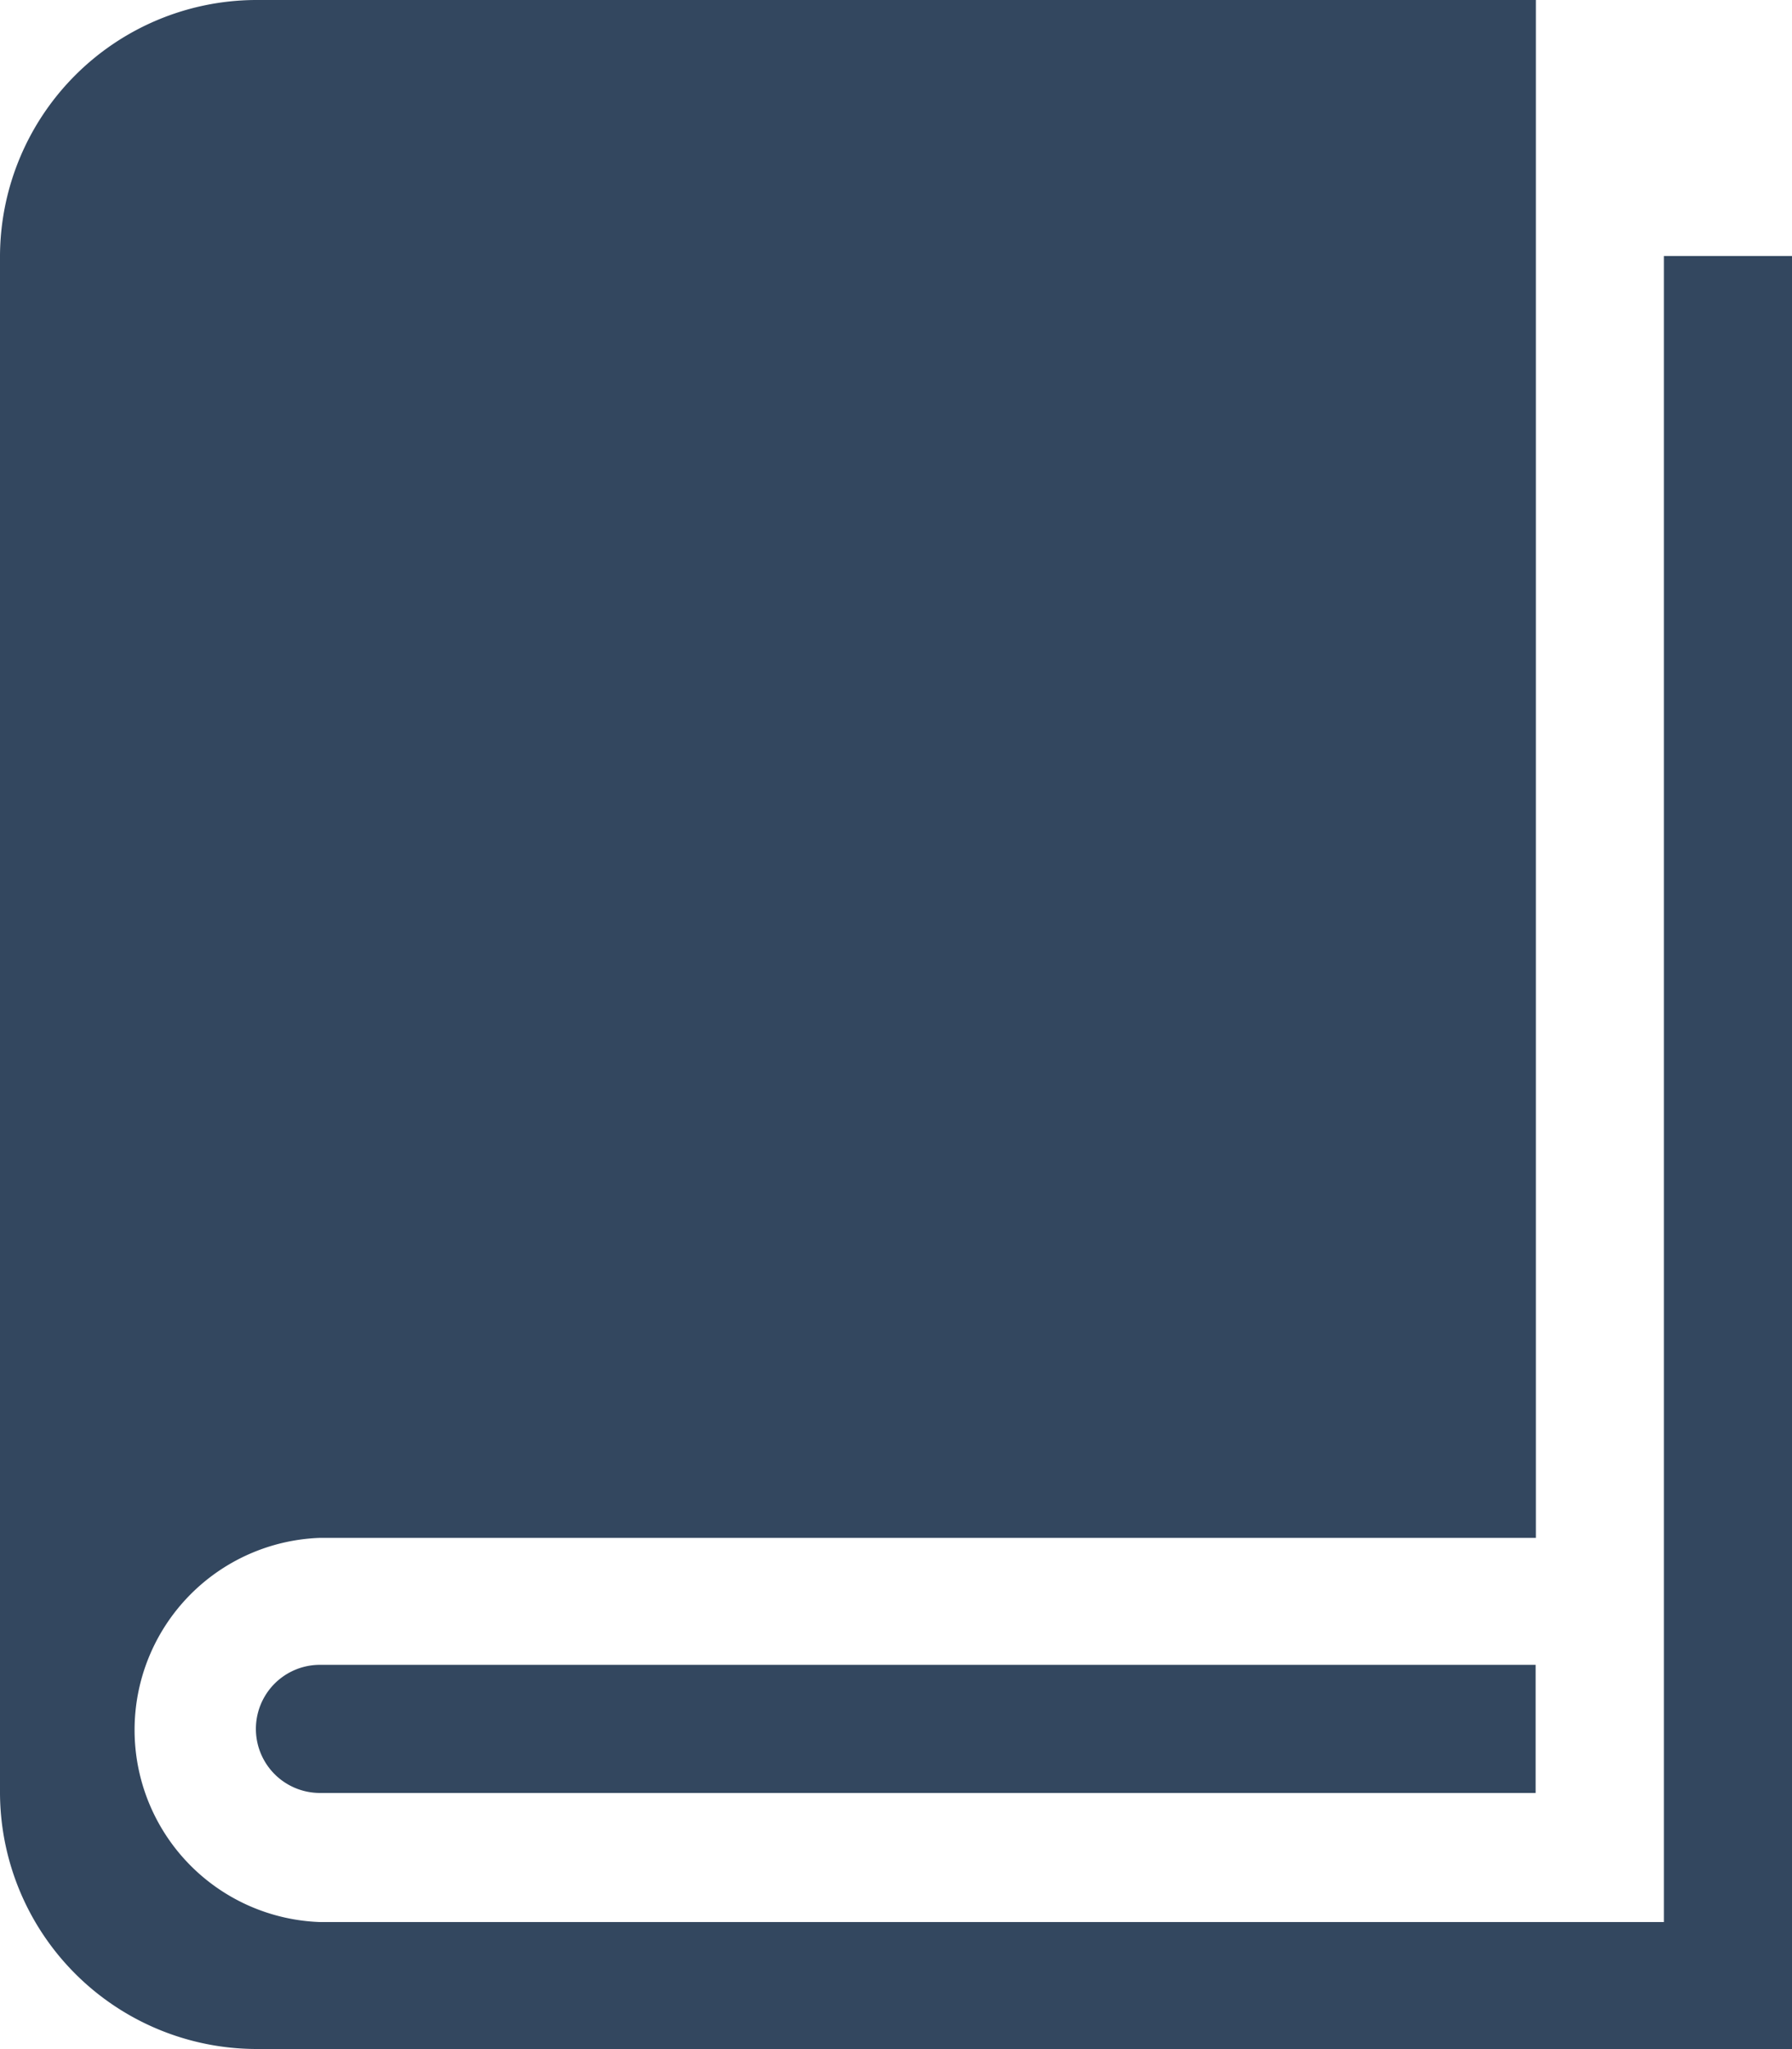
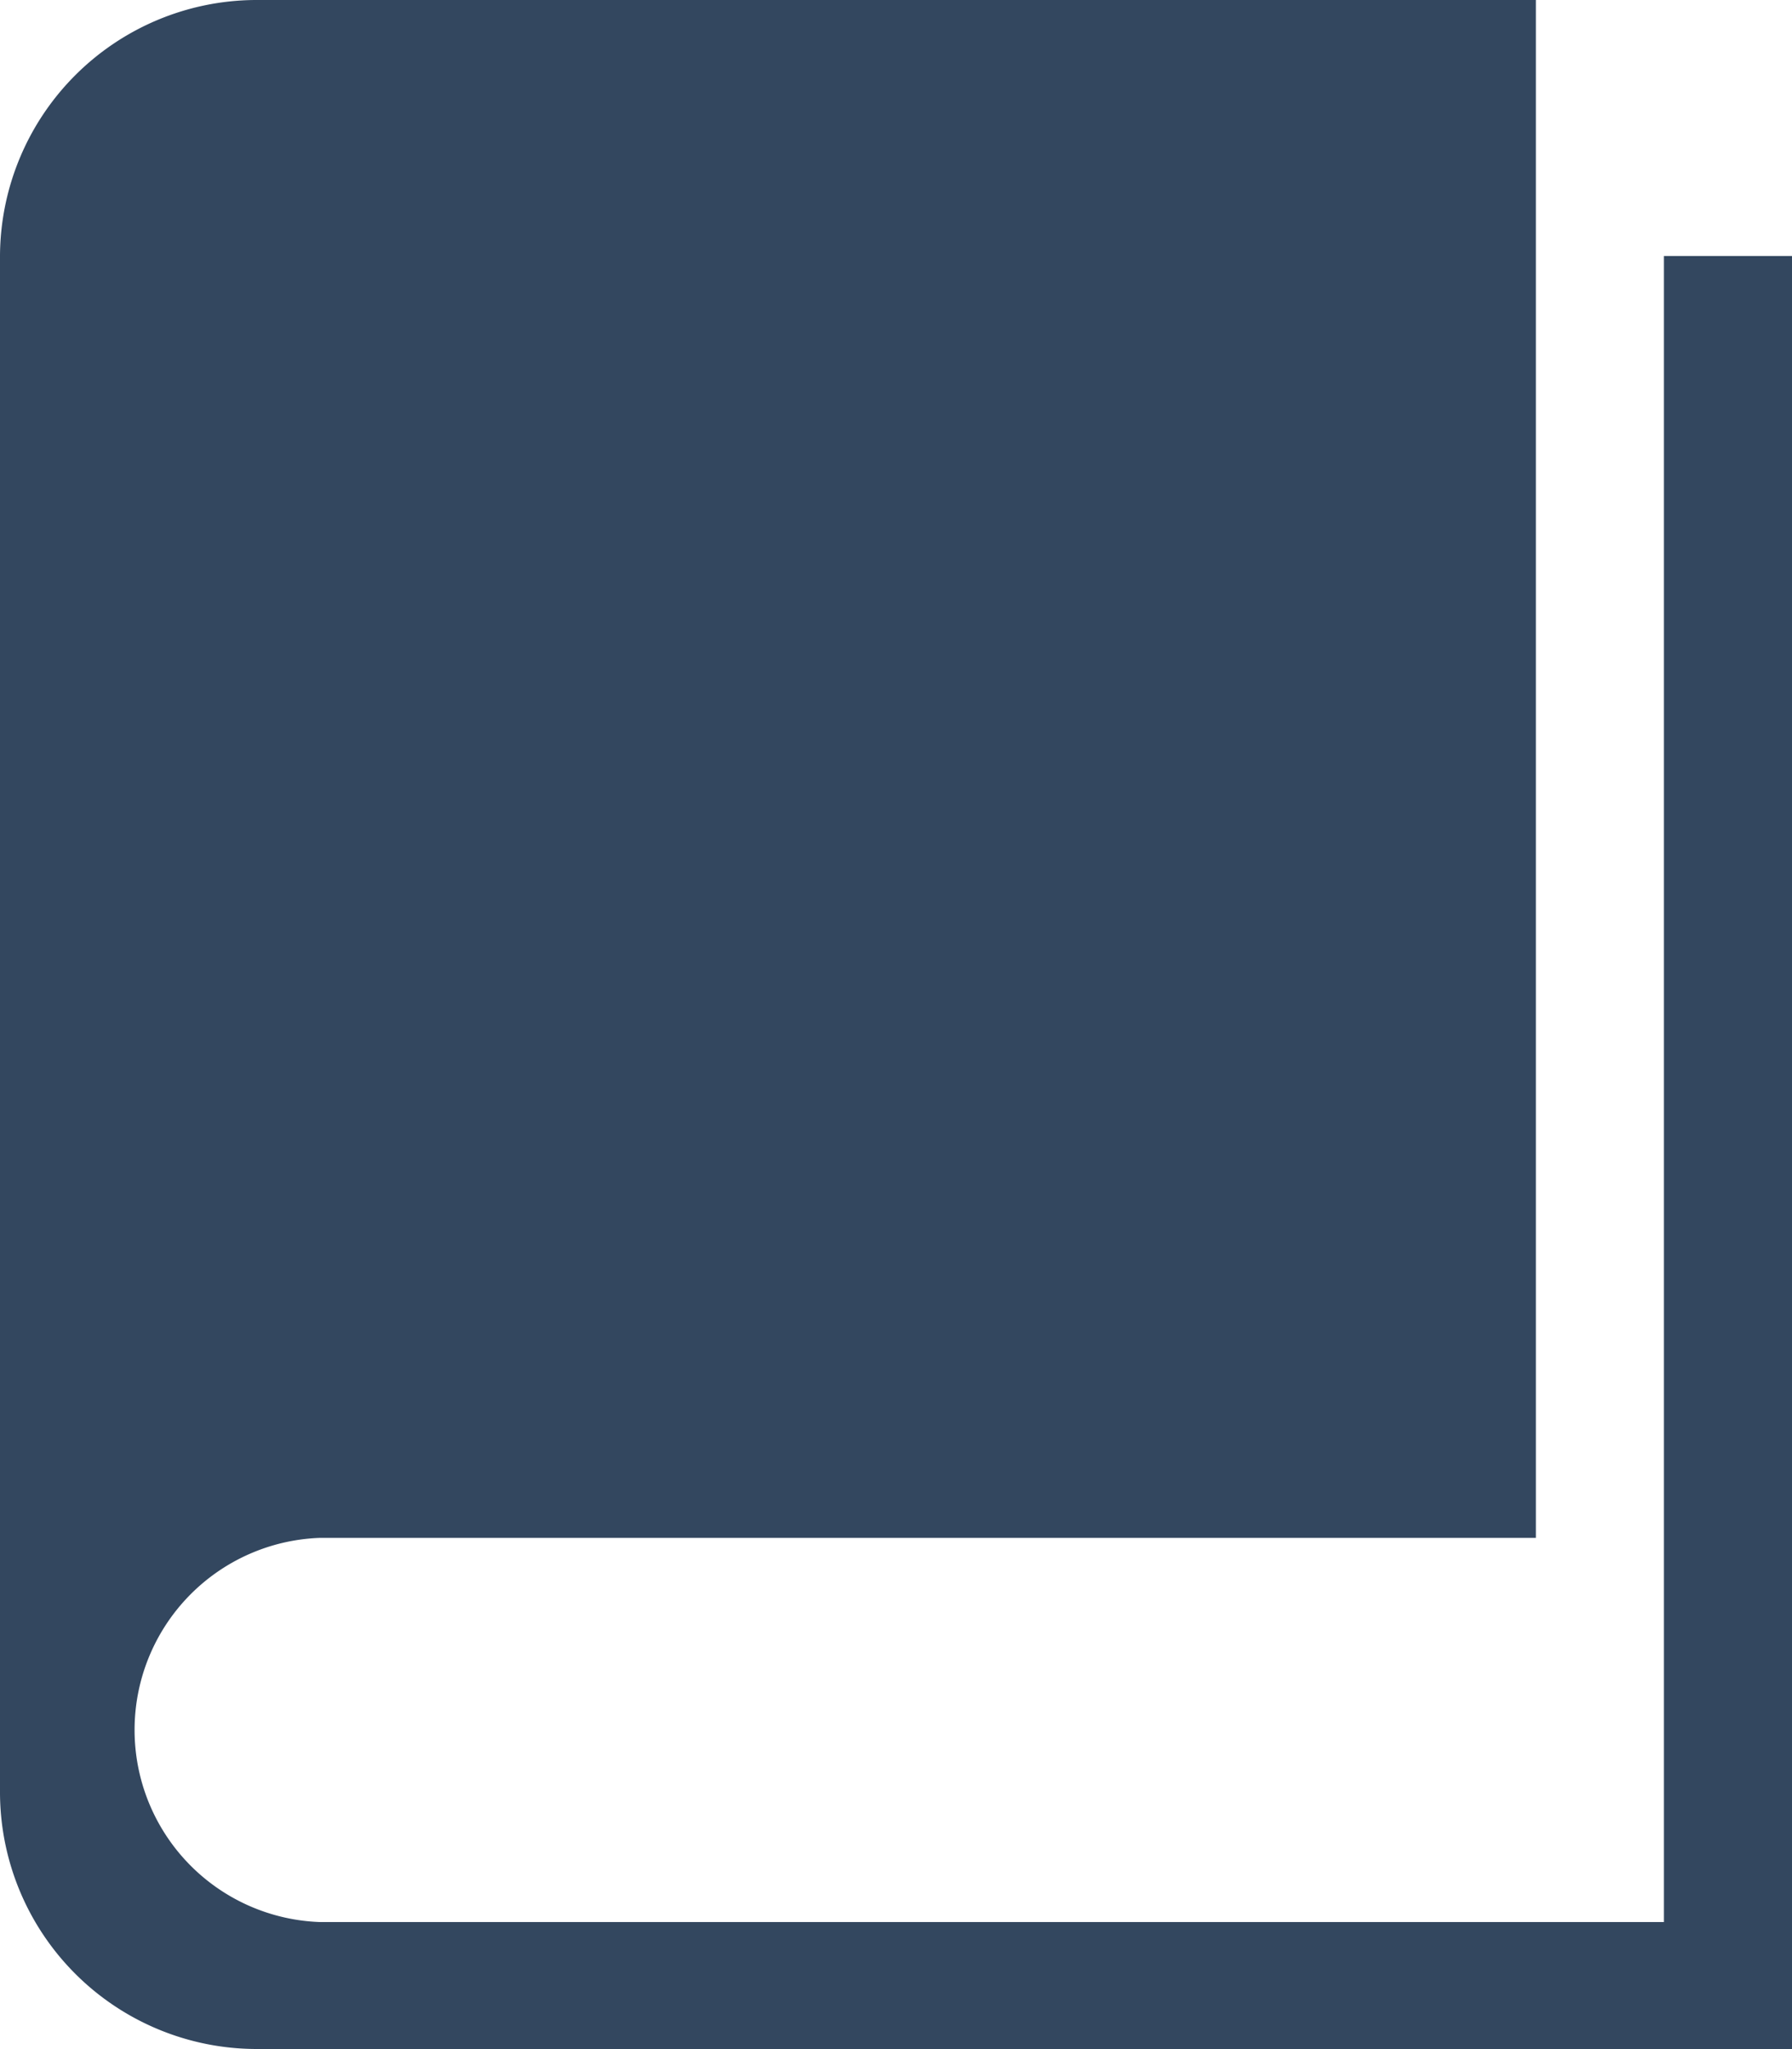
<svg xmlns="http://www.w3.org/2000/svg" viewBox="0 0 75.56 86.35">
  <defs>
    <style>.cls-1{fill:#33475f;}</style>
  </defs>
  <g id="Capa_2" data-name="Capa 2">
    <g id="Capa_1-2" data-name="Capa 1">
      <path class="cls-1" d="M70.16,10.79V81H13.49a8.1,8.1,0,0,1,0-16.19H64.76V0h-54A10.83,10.83,0,0,0,0,10.79V75.56A10.83,10.83,0,0,0,10.79,86.35H75.56V10.79Z" />
-       <path class="cls-1" d="M13.49,70.16h0a2.7,2.7,0,1,0,0,5.4H64.75v-5.4Z" />
    </g>
  </g>
</svg>